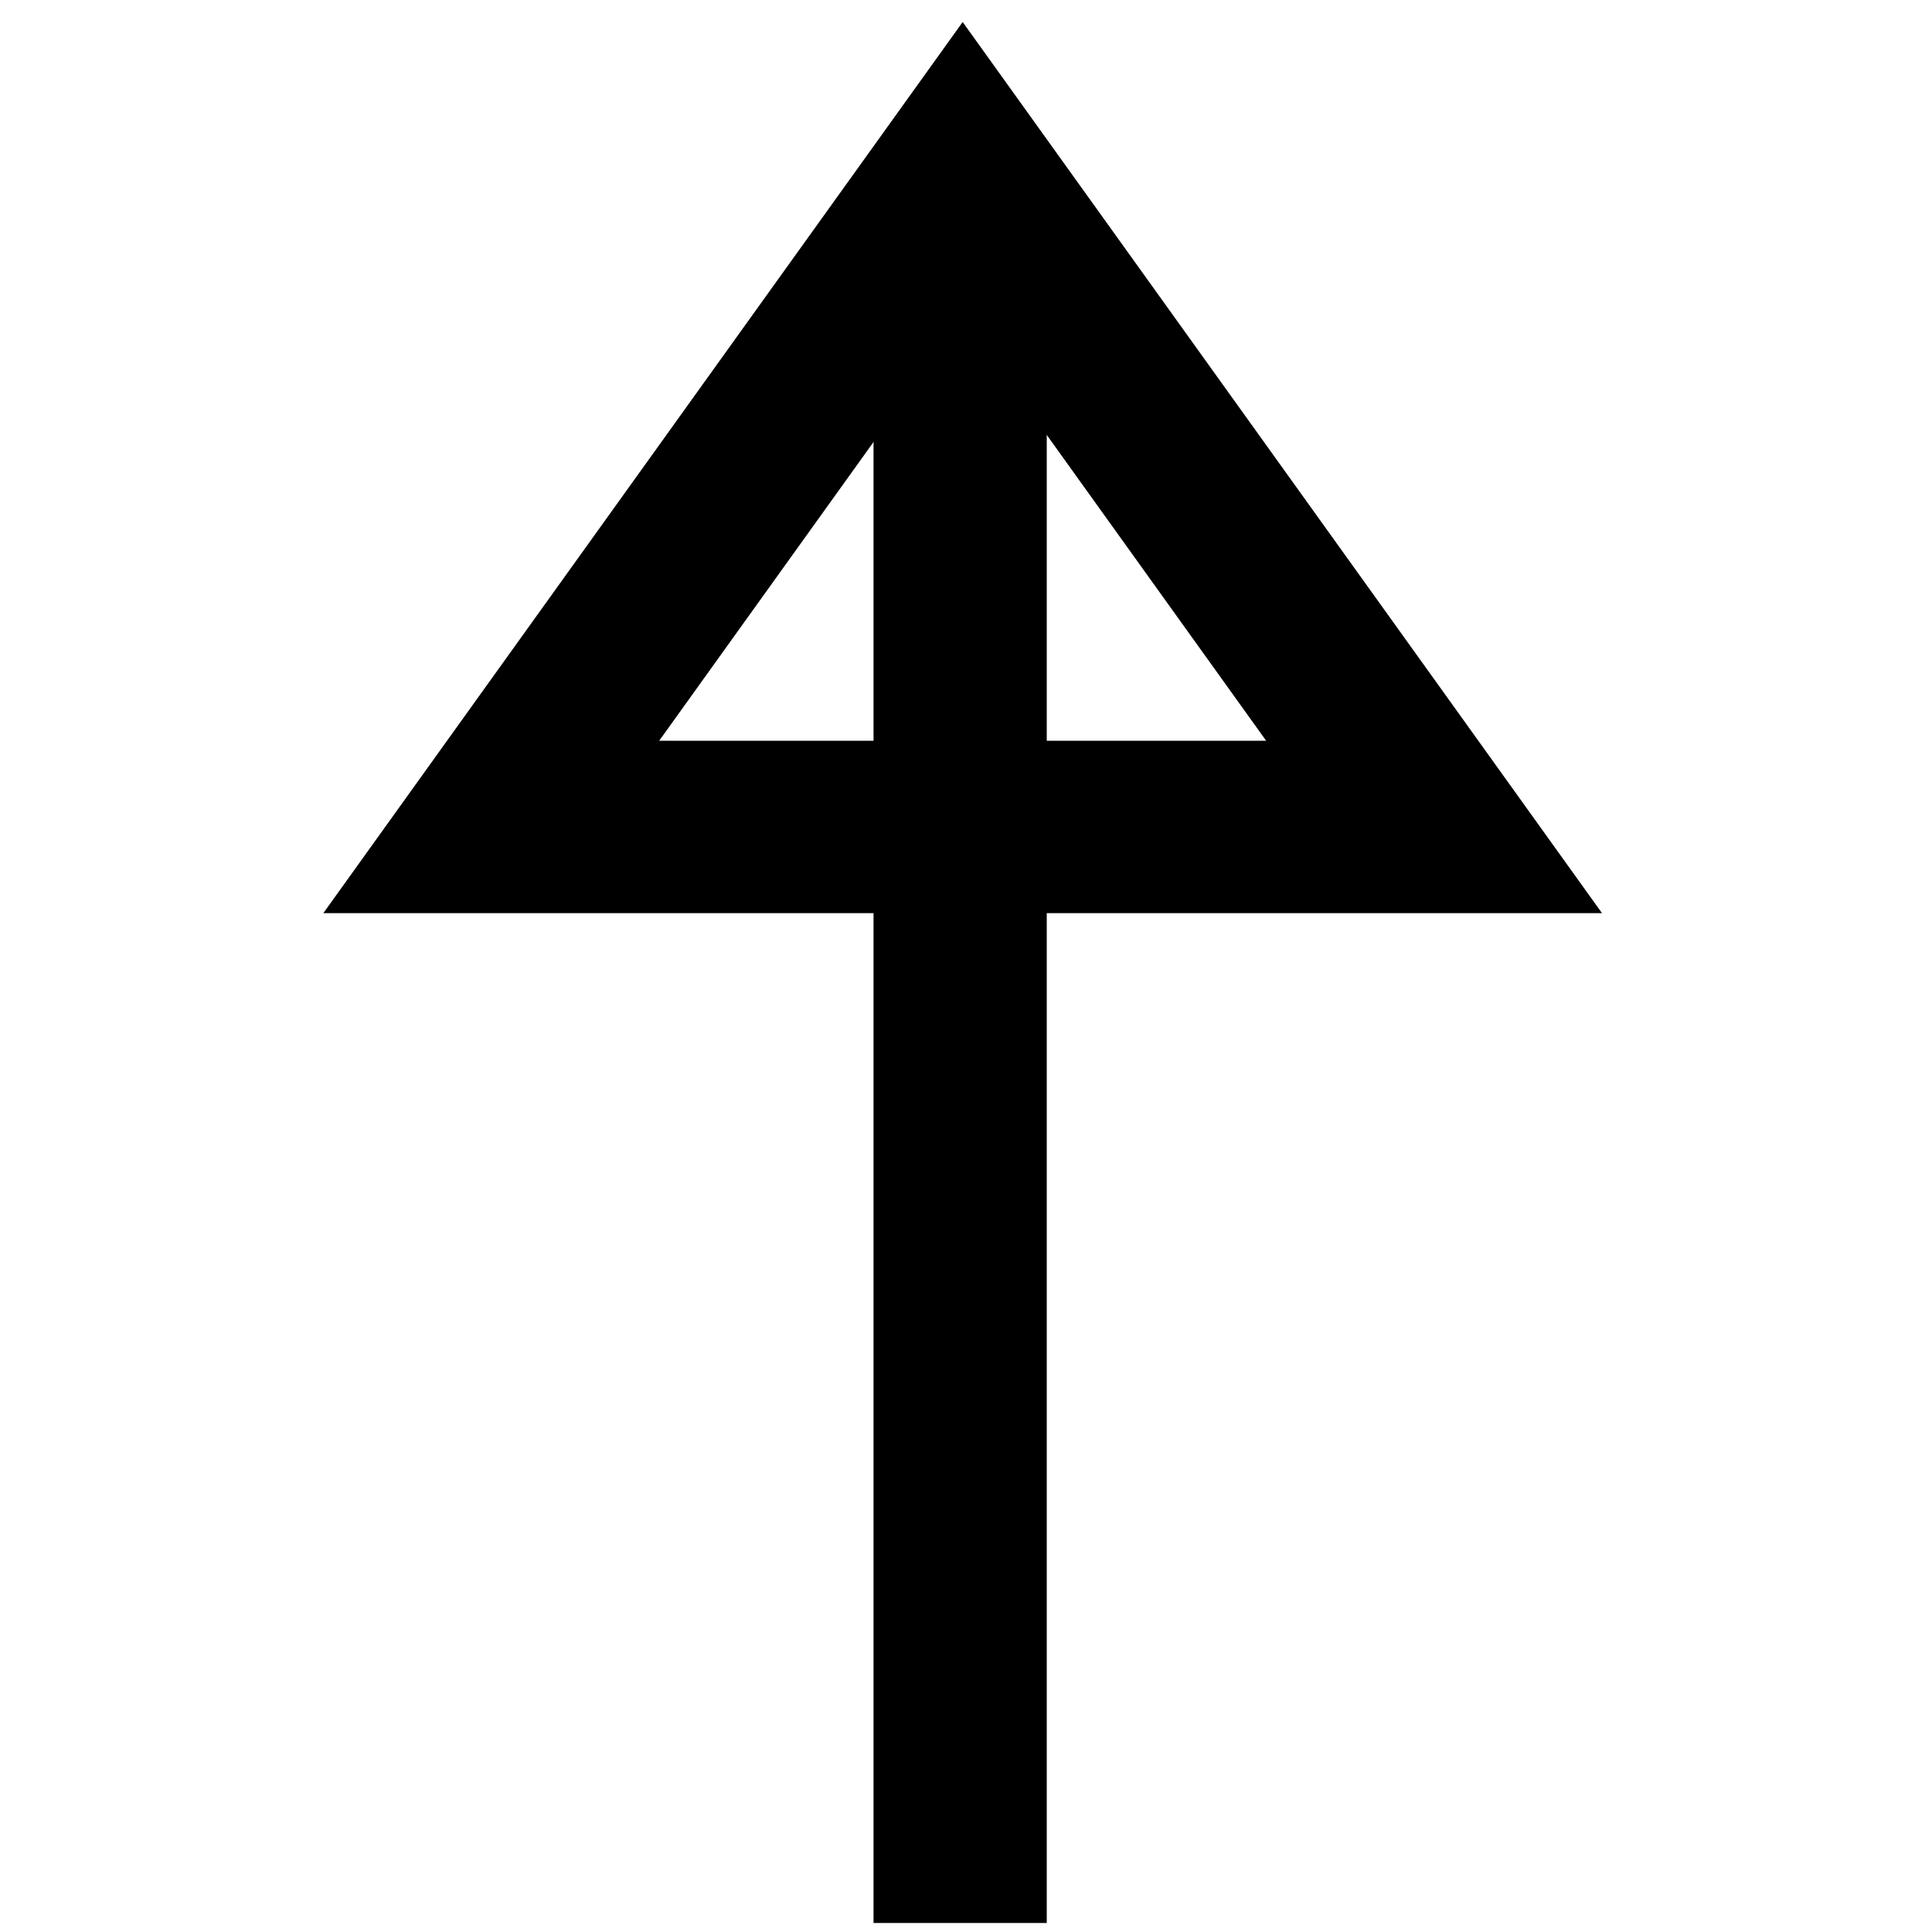
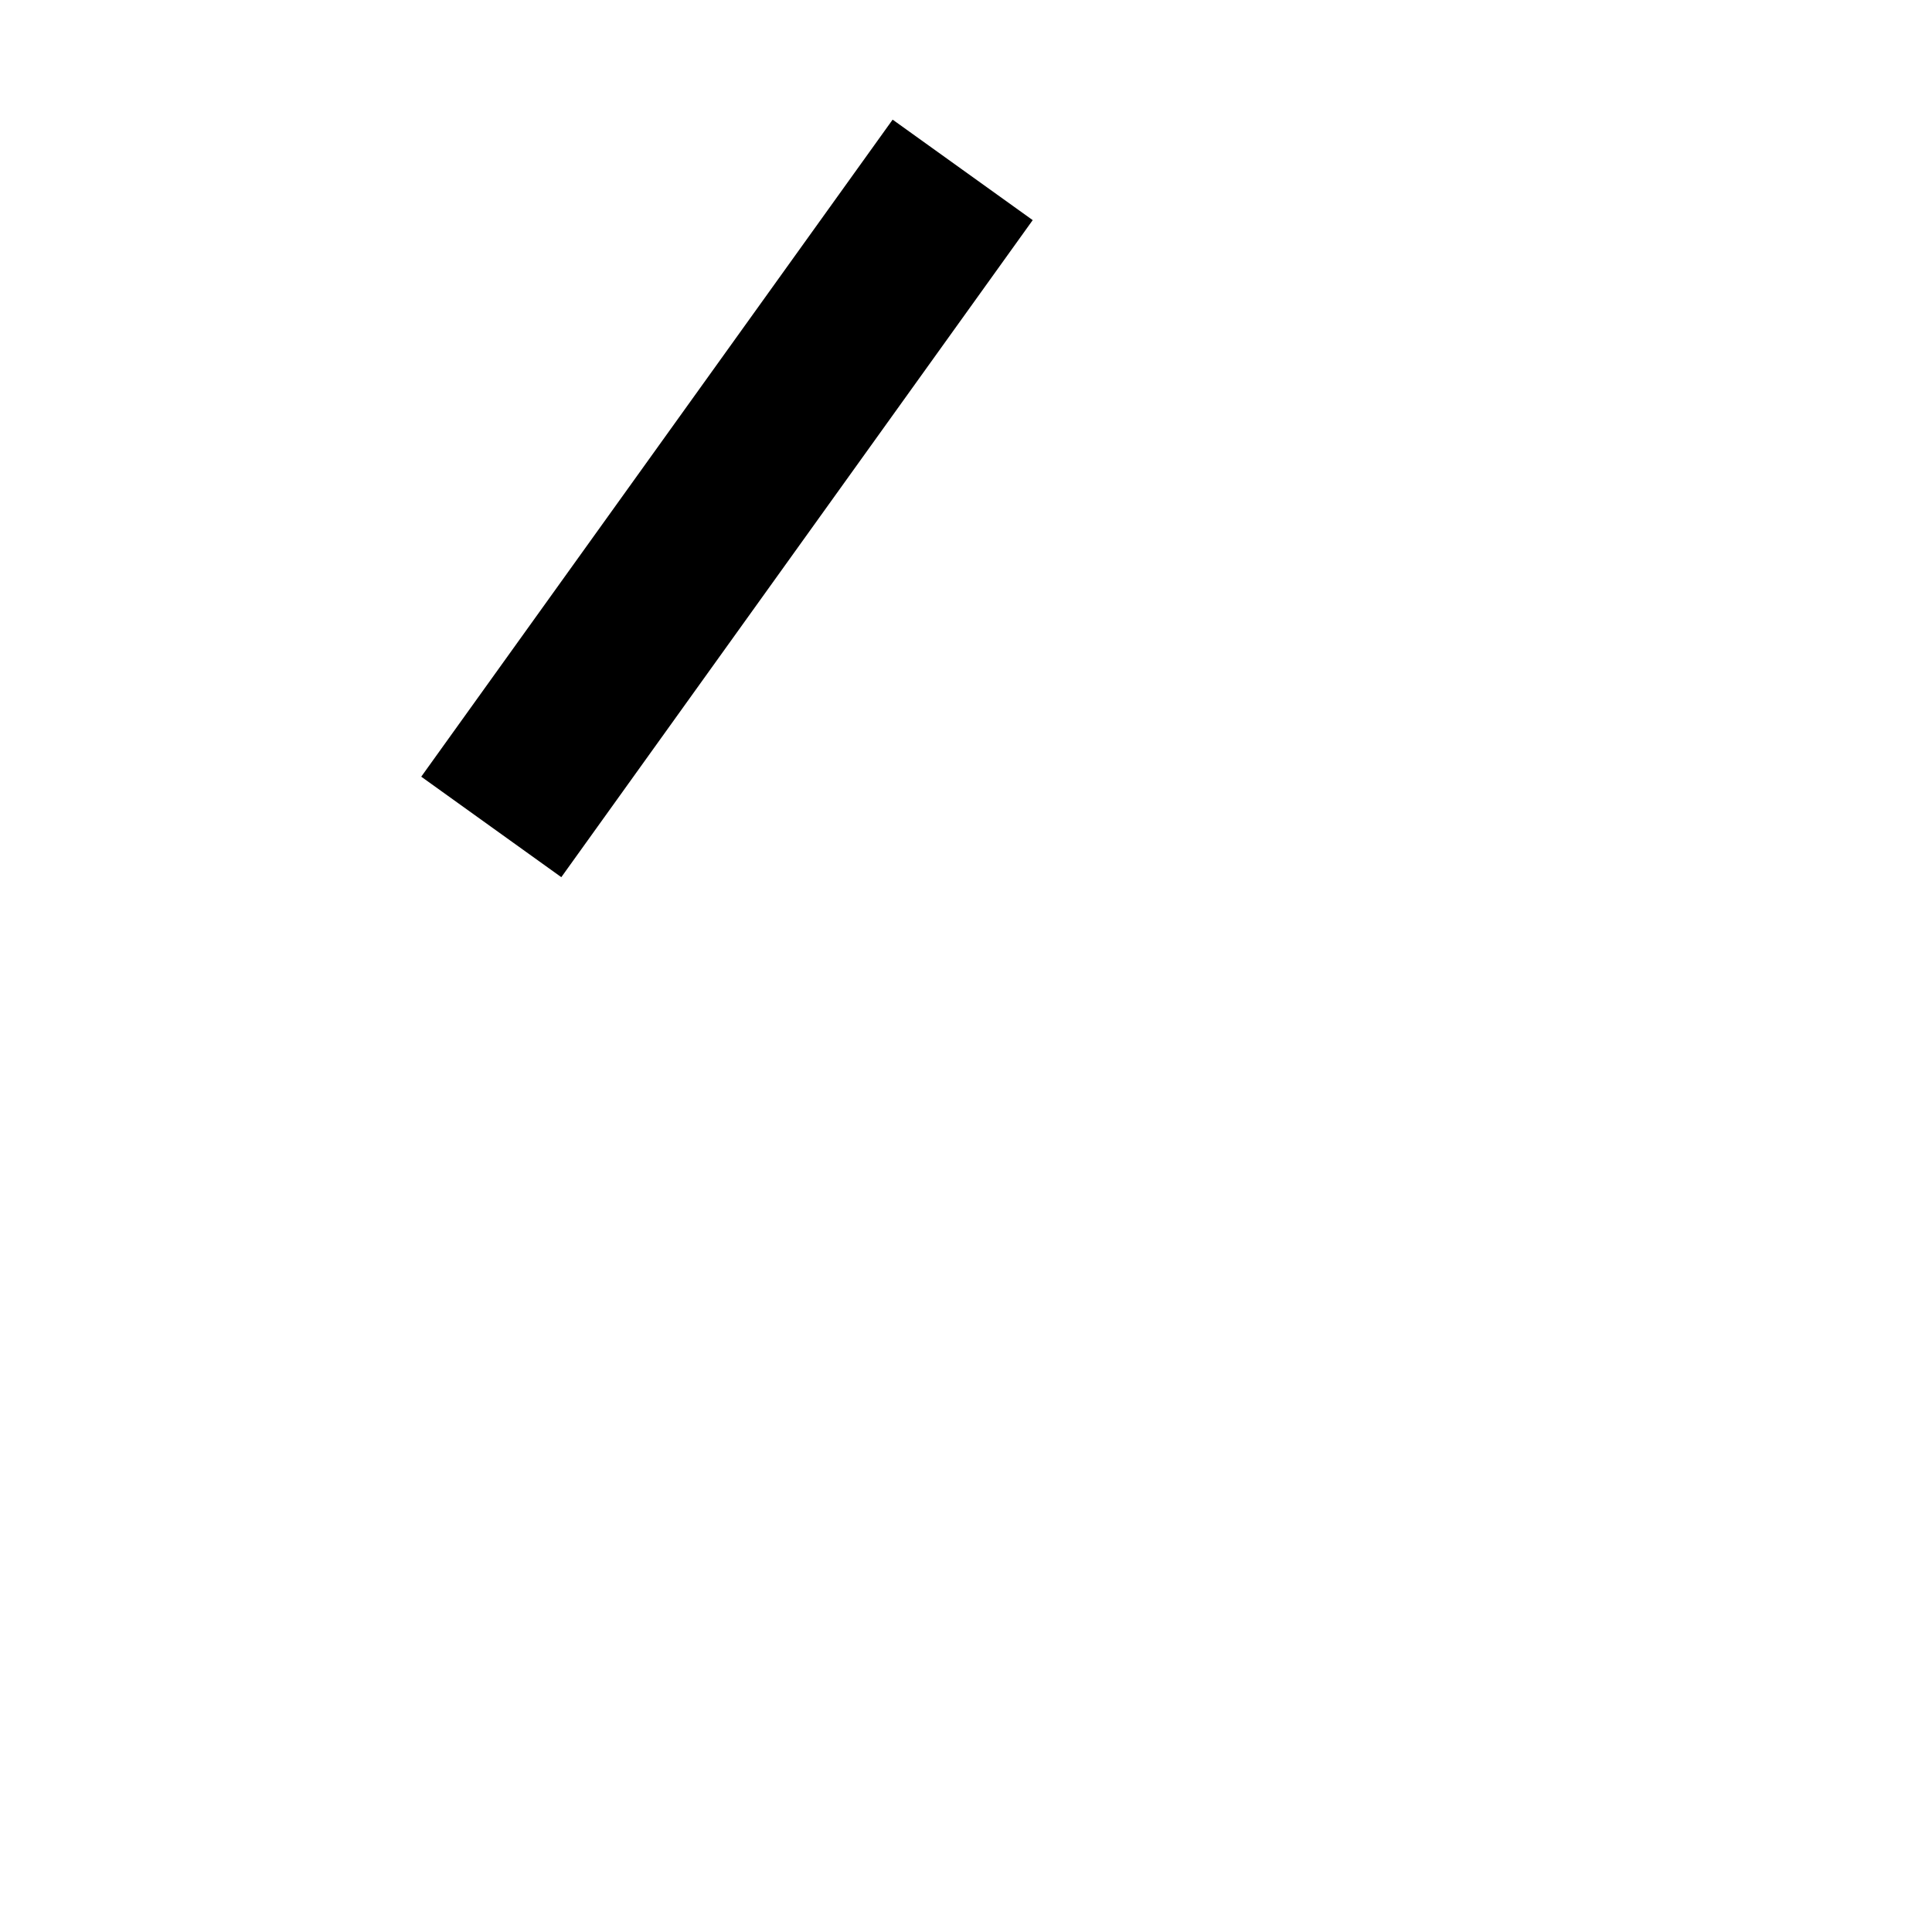
<svg xmlns="http://www.w3.org/2000/svg" width="580" height="580" viewBox="0 0 580 580">
  <g id="Group">
-     <path id="Polygon" fill="none" stroke="#000000" stroke-width="51.753" d="M 289 51 L 147.484 248.25 L 430.516 248.25 Z" />
-     <path id="Shape" fill="#000000" fill-rule="evenodd" stroke="none" d="M 314.242 94.667 L 314.242 577.292 L 262.242 577.292 L 262.242 94.667 Z" />
+     <path id="Polygon" fill="none" stroke="#000000" stroke-width="51.753" d="M 289 51 L 147.484 248.25 Z" />
  </g>
</svg>